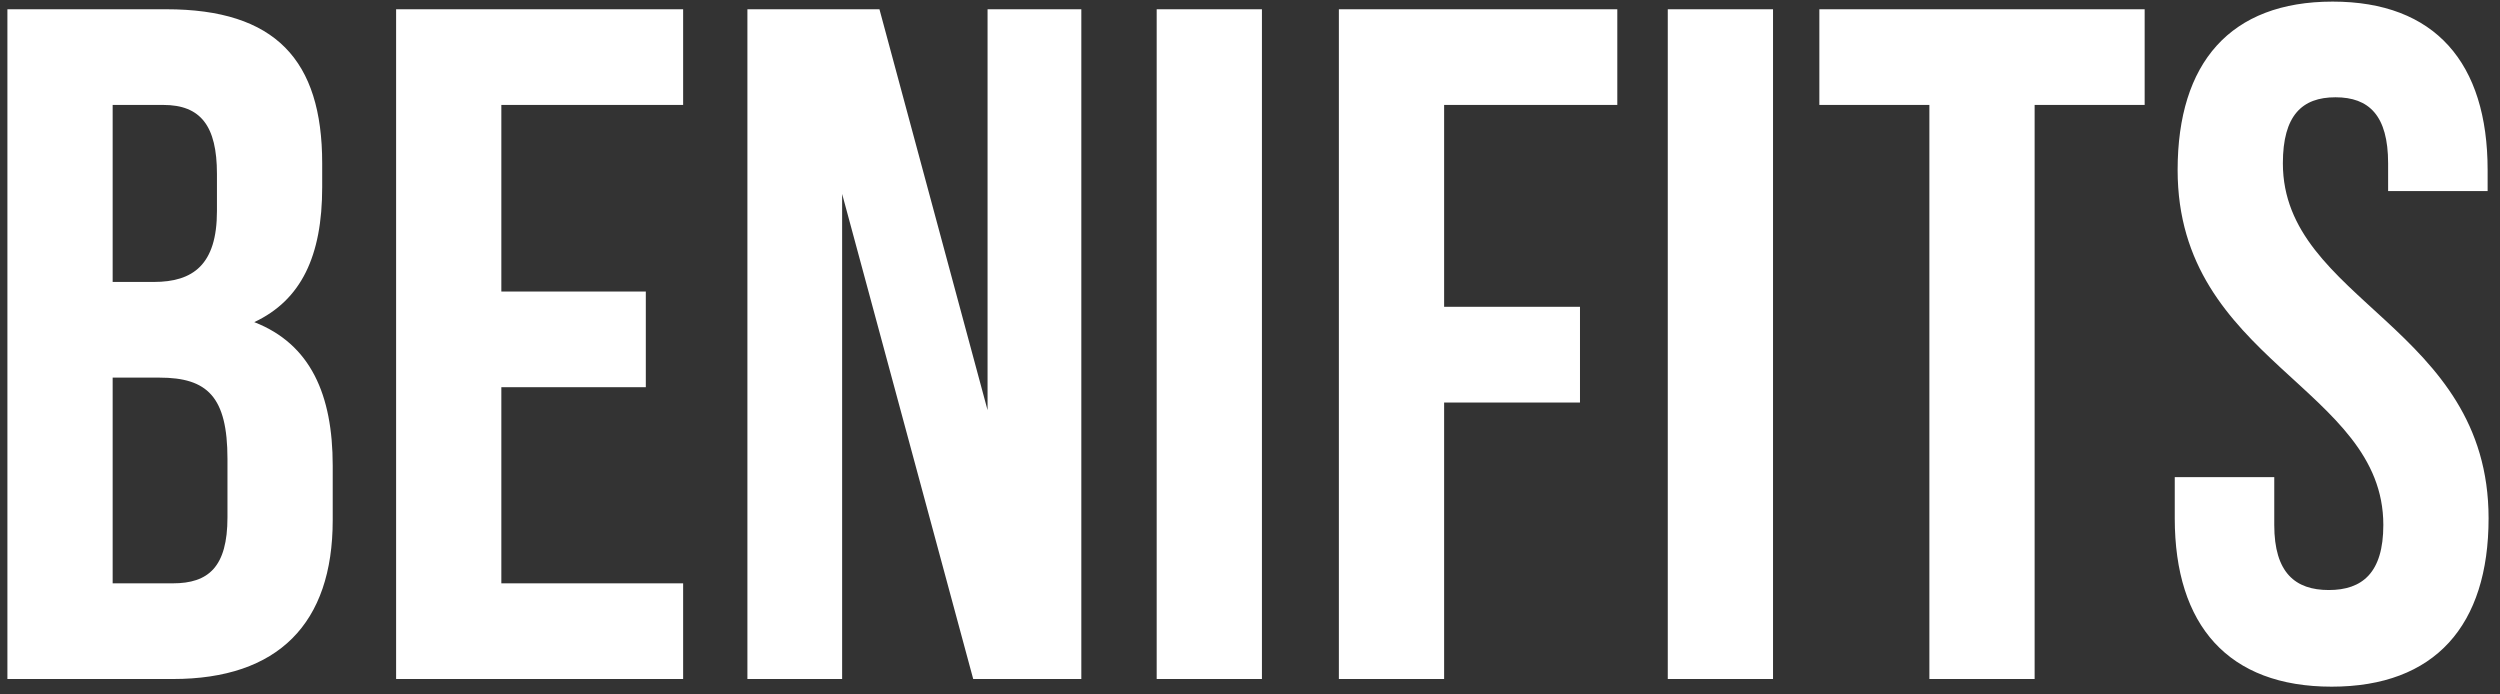
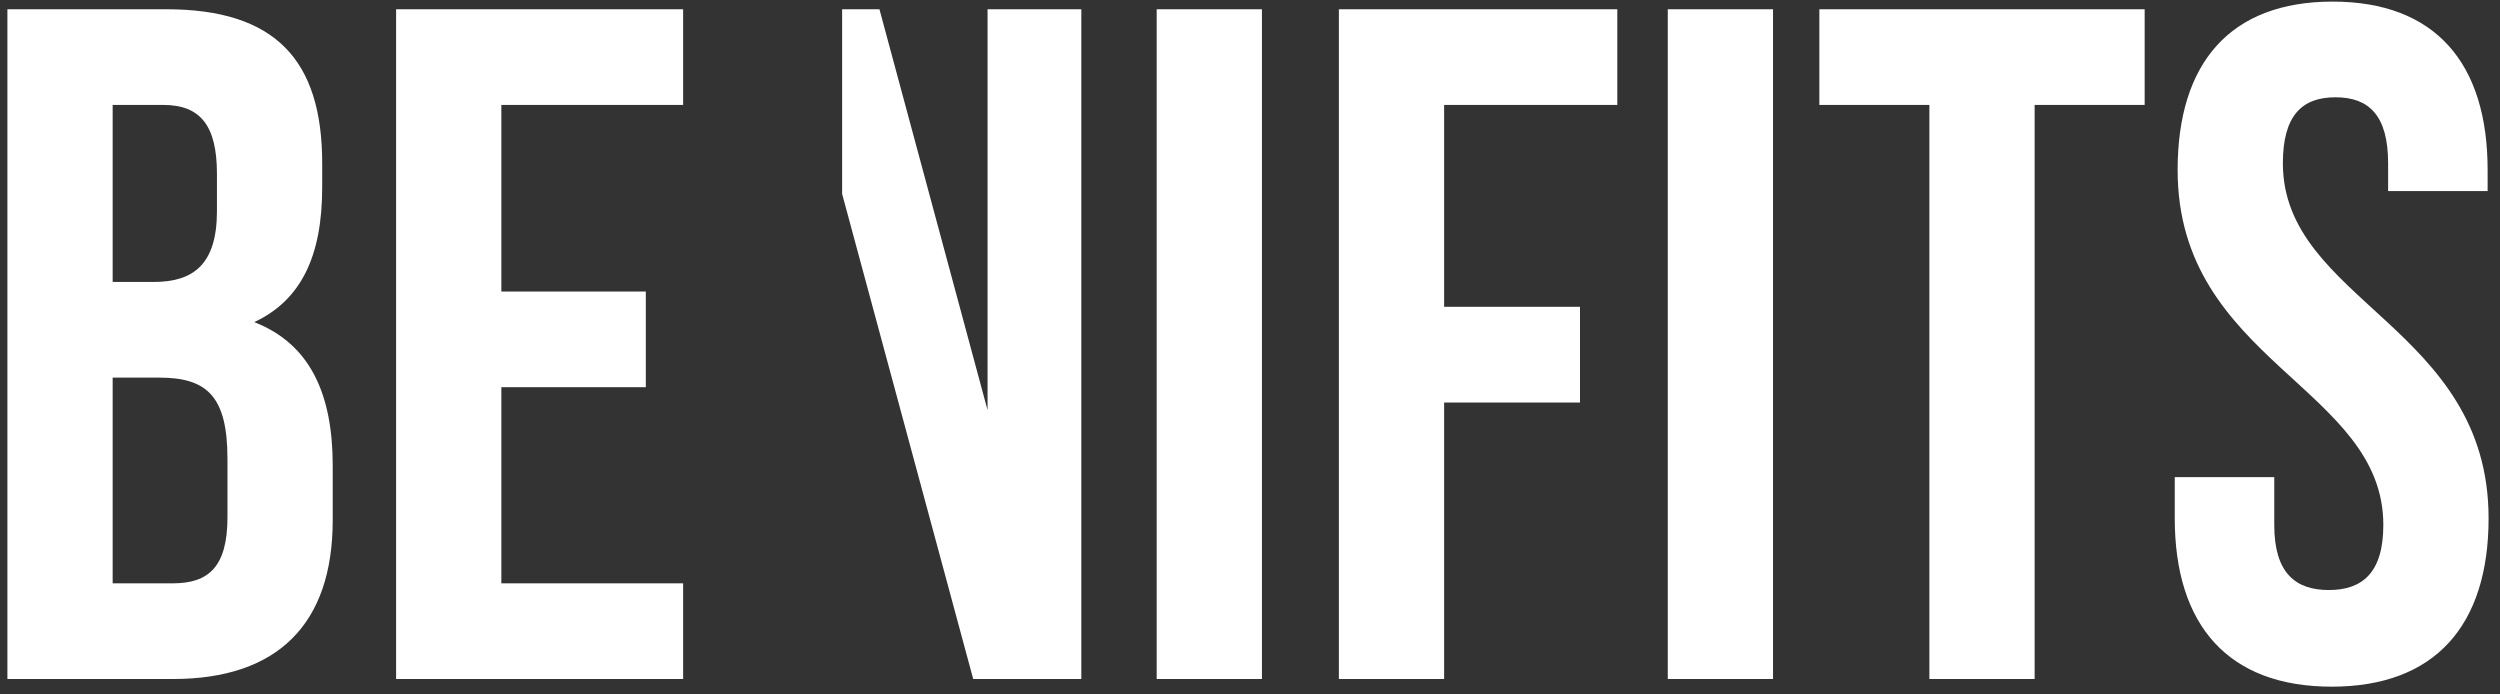
<svg xmlns="http://www.w3.org/2000/svg" width="162" height="45" viewBox="0 0 162 45" fill="none">
  <rect x="0" y="0" width="162" height="45" fill="#333333" stroke="none" />
-   <path d="M10.772 0.6C17.84 0.6 20.878 3.886 20.878 10.582V12.132C20.878 16.596 19.514 19.448 16.476 20.874C20.134 22.3 21.56 25.586 21.56 30.174V33.708C21.56 40.404 18.026 44 11.206 44H0.48V0.6H10.772ZM10.338 24.47H7.3V37.8H11.206C13.5 37.8 14.74 36.746 14.74 33.522V29.74C14.74 25.71 13.438 24.47 10.338 24.47ZM10.586 6.8H7.3V18.27H9.966C12.508 18.27 14.058 17.154 14.058 13.682V11.264C14.058 8.164 13.004 6.8 10.586 6.8ZM32.487 6.8V18.89H41.849V25.09H32.487V37.8H44.267V44H25.668V0.6H44.267V6.8H32.487ZM63.064 44L54.57 12.566V44H48.432V0.6H56.988L63.994 26.578V0.6H70.07V44H63.064ZM74.953 44V0.6H81.773V44H74.953ZM93.579 6.8V19.882H102.383V26.082H93.579V44H86.759V0.6H104.801V6.8H93.579ZM108.072 44V0.6H114.892V44H108.072ZM117.894 6.8V0.6H138.974V6.8H131.844V44H125.024V6.8H117.894ZM141.11 11.016C141.11 4.072 144.52 0.104 151.154 0.104C157.788 0.104 161.198 4.072 161.198 11.016V12.38H154.75V10.582C154.75 7.482 153.51 6.304 151.34 6.304C149.17 6.304 147.93 7.482 147.93 10.582C147.93 19.51 161.26 21.184 161.26 33.584C161.26 40.528 157.788 44.496 151.092 44.496C144.396 44.496 140.924 40.528 140.924 33.584V30.918H147.372V34.018C147.372 37.118 148.736 38.234 150.906 38.234C153.076 38.234 154.44 37.118 154.44 34.018C154.44 25.09 141.11 23.416 141.11 11.016Z" fill="white" />
+   <path d="M10.772 0.6C17.84 0.6 20.878 3.886 20.878 10.582V12.132C20.878 16.596 19.514 19.448 16.476 20.874C20.134 22.3 21.56 25.586 21.56 30.174V33.708C21.56 40.404 18.026 44 11.206 44H0.48V0.6H10.772ZM10.338 24.47H7.3V37.8H11.206C13.5 37.8 14.74 36.746 14.74 33.522V29.74C14.74 25.71 13.438 24.47 10.338 24.47ZM10.586 6.8H7.3V18.27H9.966C12.508 18.27 14.058 17.154 14.058 13.682V11.264C14.058 8.164 13.004 6.8 10.586 6.8ZM32.487 6.8V18.89H41.849V25.09H32.487V37.8H44.267V44H25.668V0.6H44.267V6.8H32.487ZM63.064 44L54.57 12.566V44V0.6H56.988L63.994 26.578V0.6H70.07V44H63.064ZM74.953 44V0.6H81.773V44H74.953ZM93.579 6.8V19.882H102.383V26.082H93.579V44H86.759V0.6H104.801V6.8H93.579ZM108.072 44V0.6H114.892V44H108.072ZM117.894 6.8V0.6H138.974V6.8H131.844V44H125.024V6.8H117.894ZM141.11 11.016C141.11 4.072 144.52 0.104 151.154 0.104C157.788 0.104 161.198 4.072 161.198 11.016V12.38H154.75V10.582C154.75 7.482 153.51 6.304 151.34 6.304C149.17 6.304 147.93 7.482 147.93 10.582C147.93 19.51 161.26 21.184 161.26 33.584C161.26 40.528 157.788 44.496 151.092 44.496C144.396 44.496 140.924 40.528 140.924 33.584V30.918H147.372V34.018C147.372 37.118 148.736 38.234 150.906 38.234C153.076 38.234 154.44 37.118 154.44 34.018C154.44 25.09 141.11 23.416 141.11 11.016Z" fill="white" />
</svg>